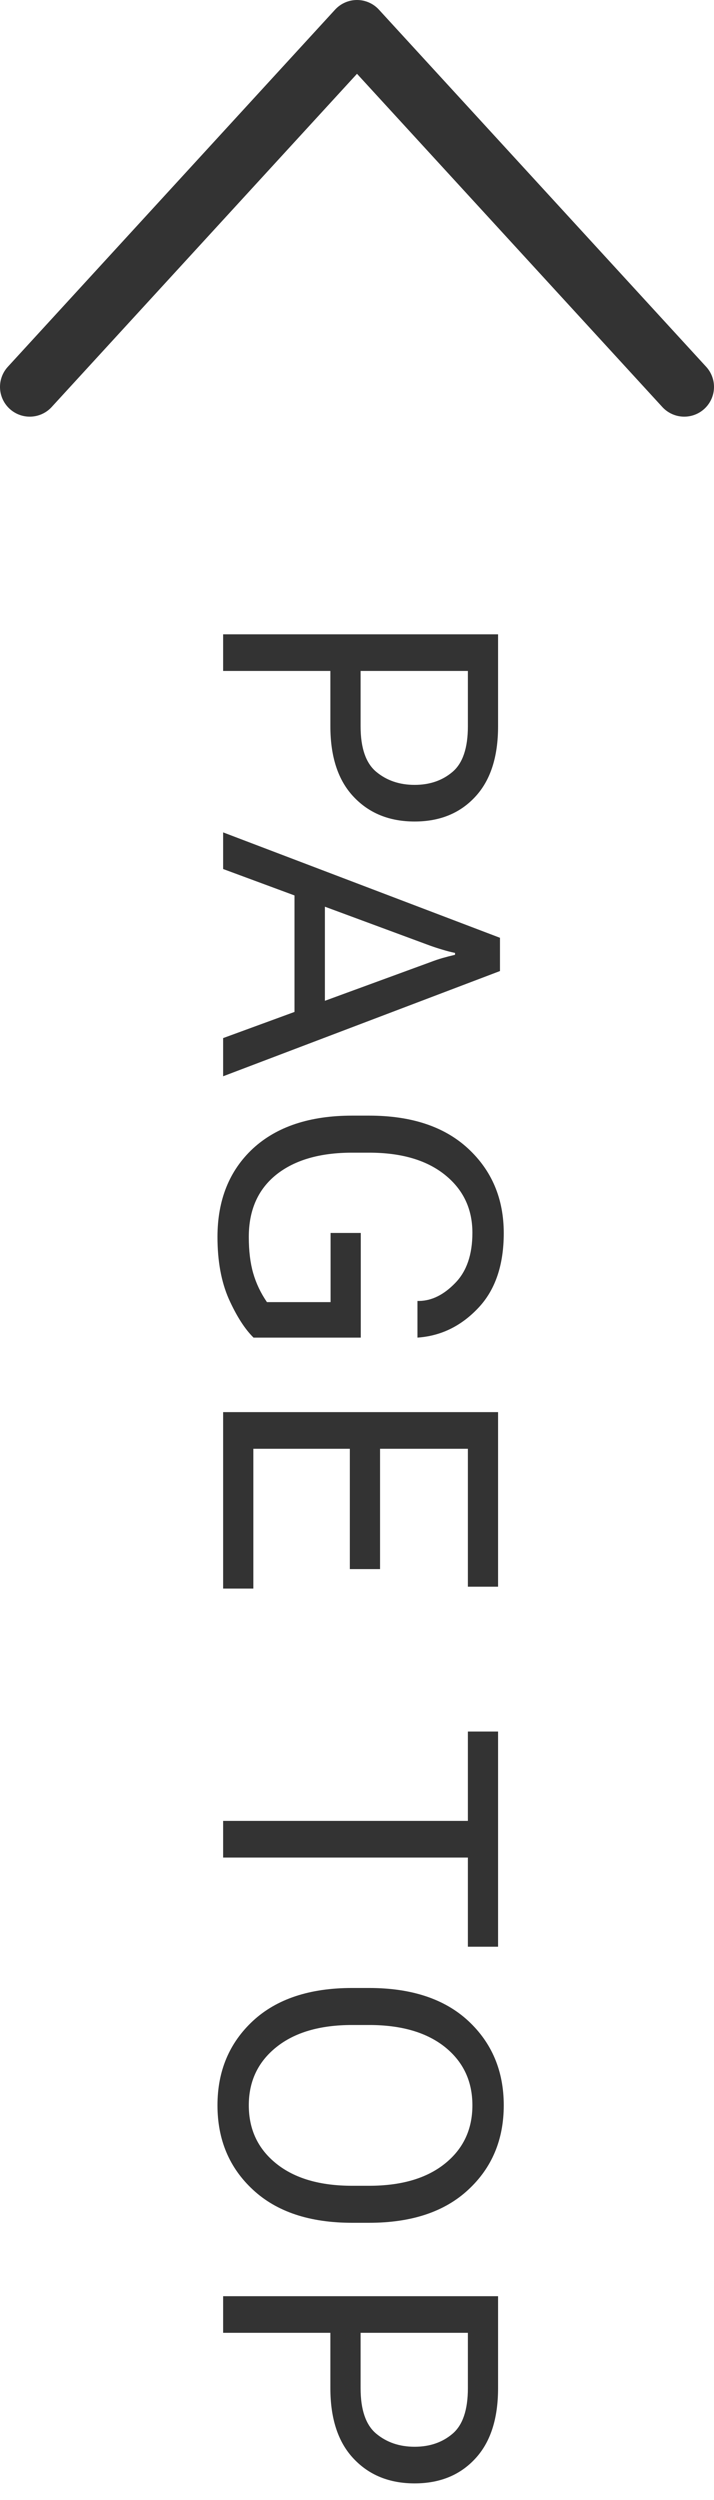
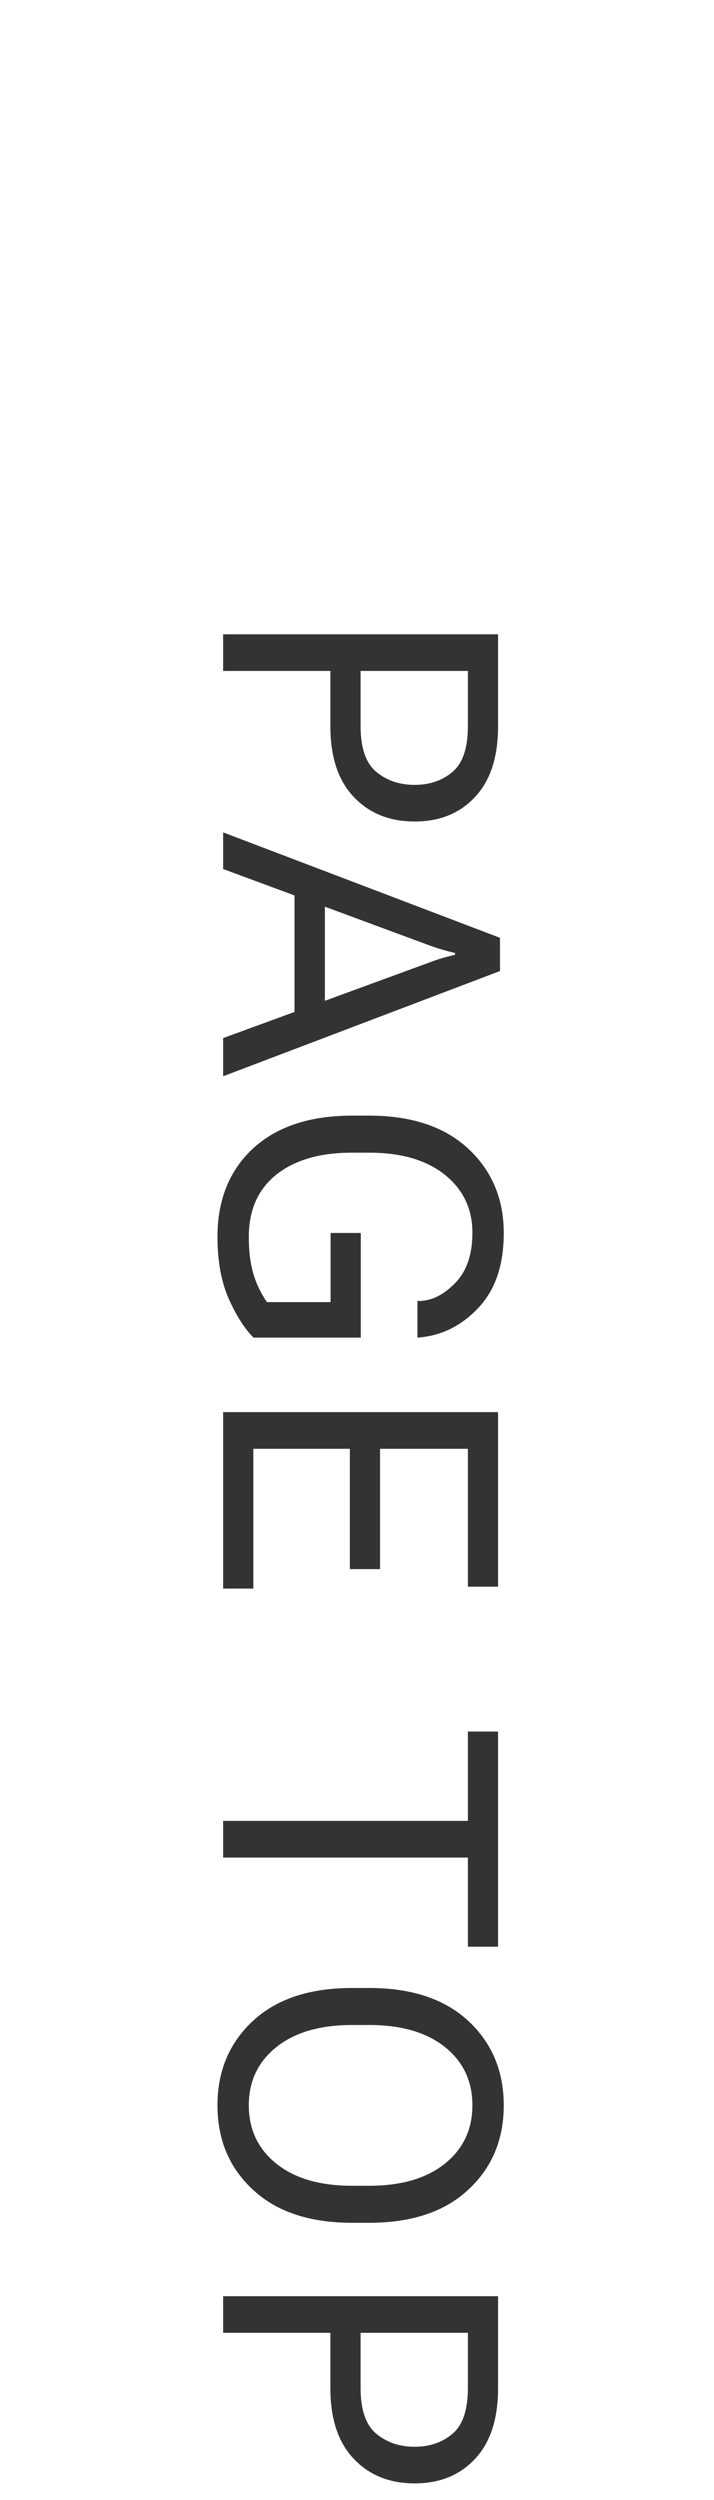
<svg xmlns="http://www.w3.org/2000/svg" width="24" height="84" viewBox="0 0 24 84" fill="none">
  <path d="M7.5 21.313L16.742 21.313L16.742 24.404C16.742 25.433 16.486 26.222 15.974 26.772C15.462 27.326 14.783 27.603 13.937 27.603C13.09 27.603 12.407 27.326 11.886 26.772C11.366 26.222 11.105 25.433 11.105 24.404L11.105 22.544L7.5 22.544L7.5 21.313ZM12.121 22.544L12.121 24.404C12.121 25.132 12.297 25.642 12.648 25.934C12.999 26.226 13.429 26.372 13.937 26.372C14.444 26.372 14.87 26.226 15.212 25.934C15.555 25.642 15.727 25.132 15.727 24.404L15.727 22.544L12.121 22.544ZM7.5 27.968L16.806 31.51L16.806 32.627L7.5 36.163L7.5 34.88L14.463 32.329C14.607 32.274 14.745 32.227 14.876 32.189C15.011 32.151 15.151 32.115 15.295 32.081L15.295 32.018C15.151 31.988 15.011 31.952 14.876 31.91C14.745 31.872 14.607 31.827 14.463 31.776L7.5 29.199L7.5 27.968ZM9.899 29.491L10.921 29.866L10.921 34.252L9.899 34.627L9.899 29.491ZM11.835 37.485L12.407 37.485C13.829 37.485 14.937 37.854 15.733 38.59C16.533 39.331 16.933 40.278 16.933 41.434C16.933 42.5 16.651 43.334 16.088 43.935C15.526 44.536 14.863 44.87 14.102 44.938L14.032 44.944L14.032 43.712L14.095 43.712C14.518 43.704 14.92 43.503 15.301 43.109C15.686 42.716 15.879 42.153 15.879 41.421C15.879 40.617 15.57 39.967 14.952 39.472C14.334 38.977 13.486 38.73 12.407 38.73L11.835 38.73C10.756 38.73 9.908 38.975 9.29 39.466C8.672 39.961 8.363 40.659 8.363 41.561C8.363 42.03 8.412 42.434 8.509 42.773C8.607 43.116 8.761 43.442 8.973 43.751L11.112 43.751L11.112 41.427L12.127 41.427L12.127 44.944L8.522 44.944C8.226 44.652 7.949 44.218 7.69 43.643C7.437 43.067 7.31 42.373 7.31 41.561C7.31 40.321 7.707 39.331 8.503 38.59C9.303 37.854 10.414 37.485 11.835 37.485ZM7.5 47.447L16.742 47.447L16.742 53.313L15.727 53.313L15.727 48.679L12.775 48.679L12.775 52.722L11.759 52.722L11.759 48.679L8.516 48.679L8.516 53.376L7.5 53.376L7.5 47.447ZM15.727 58.18L16.742 58.18L16.742 65.41L15.727 65.41L15.727 62.414L7.5 62.414L7.5 61.182L15.727 61.182L15.727 58.18ZM11.835 66.796L12.407 66.796C13.833 66.796 14.944 67.165 15.739 67.901C16.535 68.641 16.933 69.587 16.933 70.738C16.933 71.894 16.535 72.839 15.739 73.576C14.944 74.316 13.833 74.686 12.407 74.686L11.835 74.686C10.409 74.686 9.299 74.316 8.503 73.576C7.707 72.839 7.31 71.894 7.31 70.738C7.31 69.587 7.707 68.641 8.503 67.901C9.299 67.165 10.409 66.796 11.835 66.796ZM11.835 68.04C10.756 68.04 9.908 68.288 9.29 68.783C8.672 69.278 8.363 69.93 8.363 70.738C8.363 71.551 8.672 72.205 9.29 72.7C9.908 73.195 10.756 73.442 11.835 73.442L12.407 73.442C13.486 73.442 14.334 73.195 14.952 72.7C15.57 72.205 15.879 71.551 15.879 70.738C15.879 69.926 15.57 69.272 14.952 68.777C14.334 68.286 13.486 68.04 12.407 68.04L11.835 68.04ZM7.5 77.152L16.742 77.152L16.742 80.243C16.742 81.272 16.486 82.061 15.974 82.611C15.462 83.165 14.783 83.442 13.937 83.442C13.09 83.442 12.407 83.165 11.886 82.611C11.366 82.061 11.105 81.272 11.105 80.243L11.105 78.383L7.5 78.383L7.5 77.152ZM12.121 78.383L12.121 80.243C12.121 80.971 12.297 81.481 12.648 81.773C12.999 82.065 13.429 82.211 13.937 82.211C14.444 82.211 14.87 82.065 15.212 81.773C15.555 81.481 15.727 80.971 15.727 80.243L15.727 78.383L12.121 78.383Z" fill="#333333" />
-   <path d="M1 13L12 1L23 13" stroke="#333333" stroke-width="2" stroke-linecap="round" stroke-linejoin="round" />
</svg>